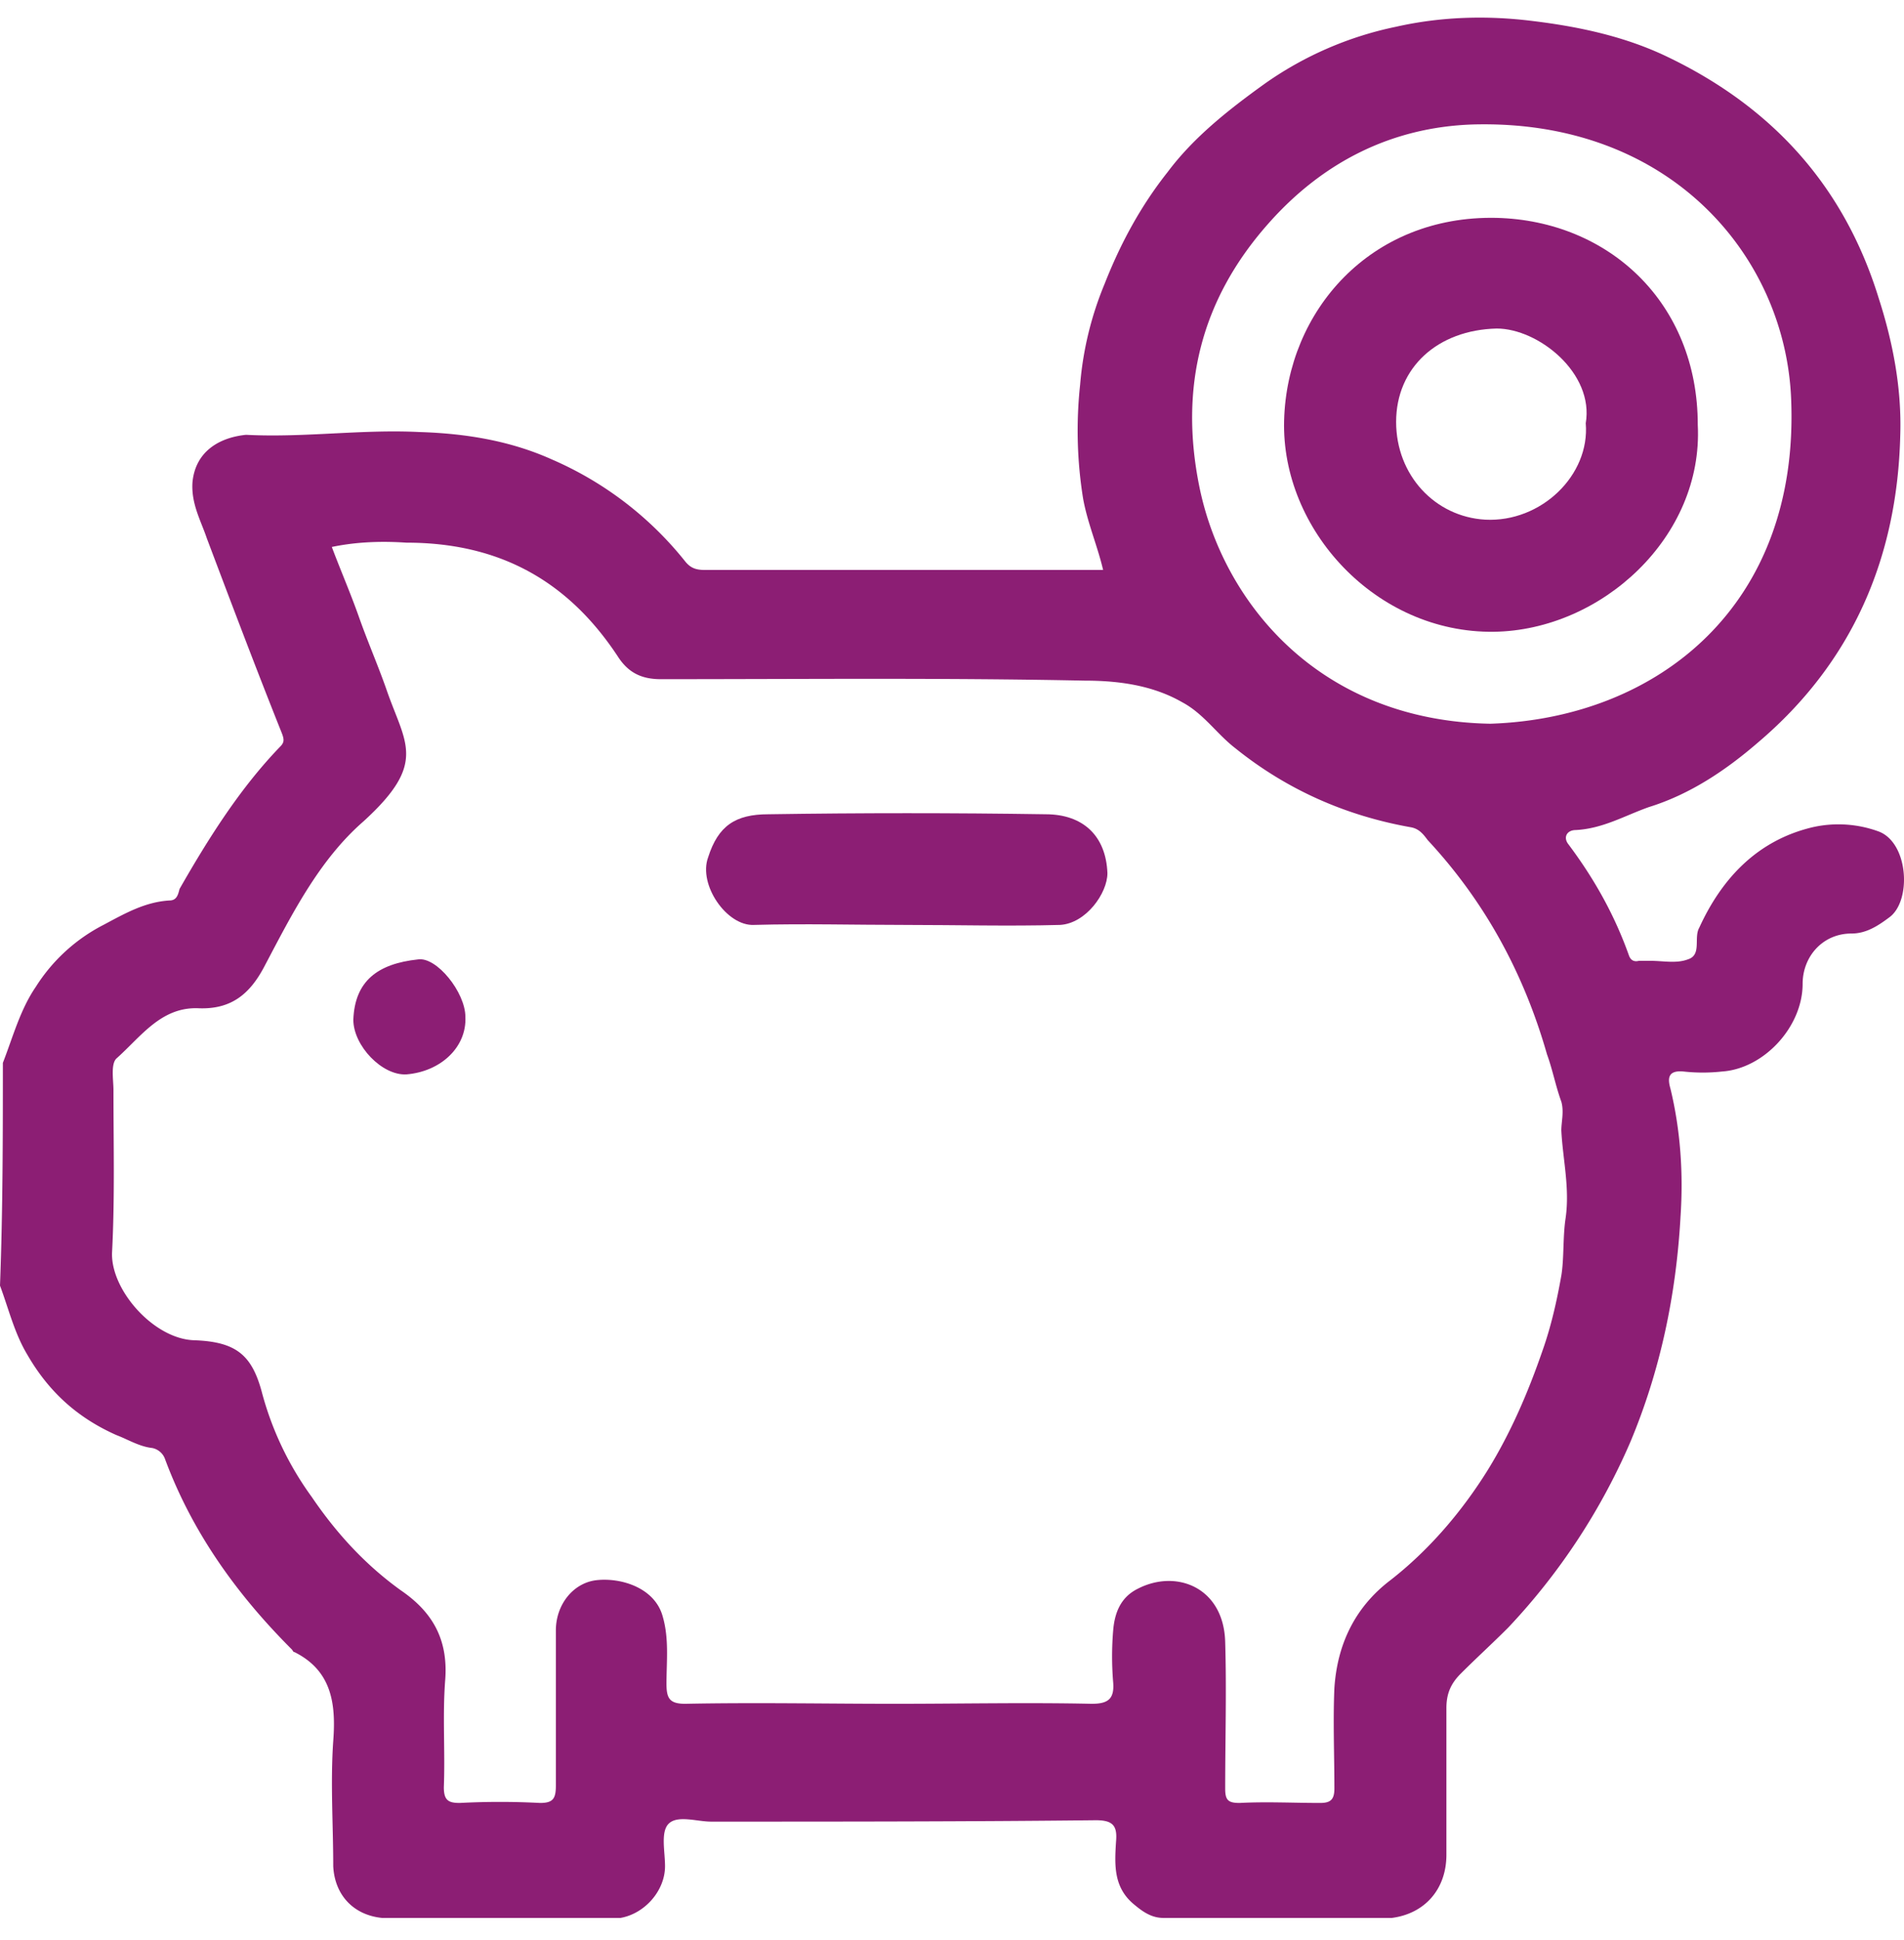
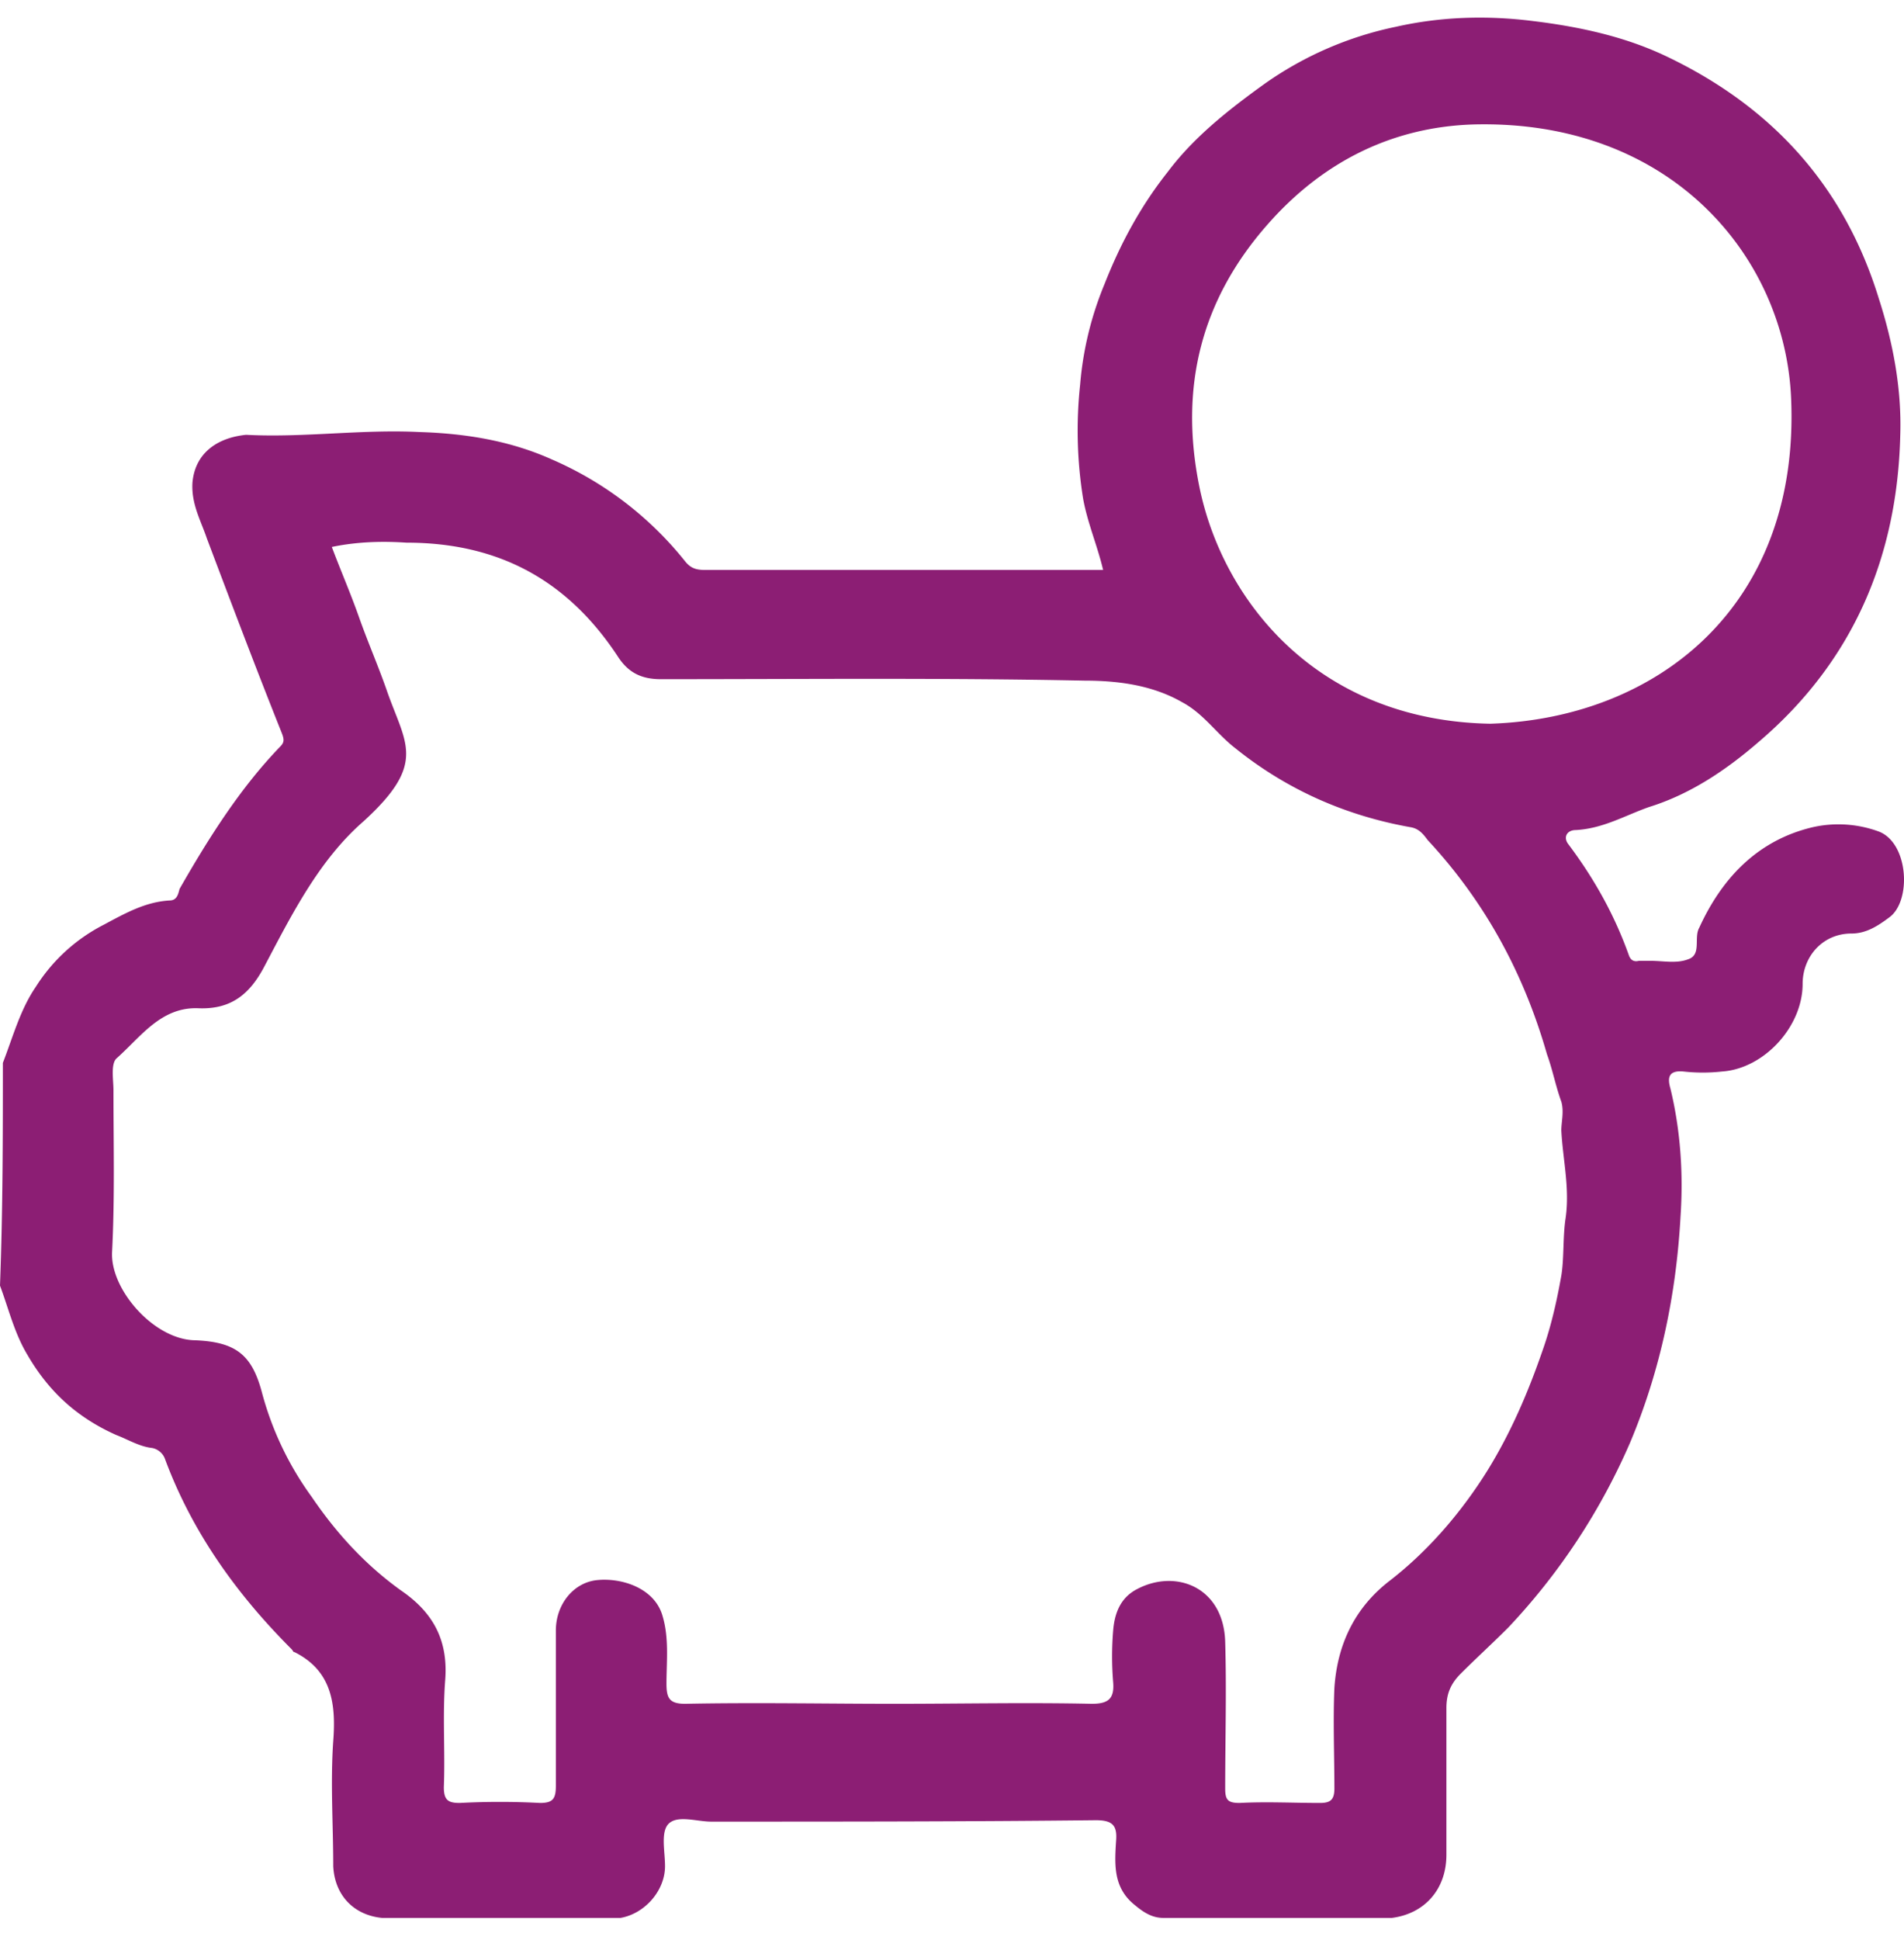
<svg xmlns="http://www.w3.org/2000/svg" width="54" height="55" fill="none">
  <path d="M.081 30.13c.286-.734.49-1.508.937-2.16a4.935 4.935 0 0 1 1.915-1.751c.611-.326 1.181-.652 1.874-.693.204 0 .244-.163.285-.326.815-1.425 1.711-2.851 2.852-4.033.122-.122.122-.203.04-.407-.733-1.833-1.425-3.666-2.118-5.5-.163-.488-.448-.977-.407-1.588.081-.856.733-1.263 1.507-1.345h.04c1.63.082 3.26-.162 4.89-.08 1.303.04 2.566.244 3.747.773a9.825 9.825 0 0 1 3.788 2.892c.163.204.326.245.57.245h11.285c-.163-.693-.448-1.345-.57-2.037a12.13 12.13 0 0 1-.082-3.218 9.437 9.437 0 0 1 .693-2.852c.448-1.14 1.018-2.2 1.792-3.177.733-.978 1.711-1.752 2.73-2.485a9.927 9.927 0 0 1 3.747-1.63c1.263-.285 2.567-.326 3.87-.163 1.345.163 2.648.448 3.83 1.019 2.973 1.426 5.01 3.666 5.988 6.844.407 1.262.652 2.566.61 3.87-.08 3.462-1.343 6.436-4.032 8.717-.896.774-1.915 1.467-3.096 1.833-.693.245-1.304.611-2.078.652-.244 0-.366.204-.203.407.733.978 1.303 1.997 1.71 3.137.041.122.123.204.286.163h.326c.366 0 .733.082 1.059-.04.407-.123.163-.612.326-.897.651-1.425 1.67-2.485 3.218-2.851a3.323 3.323 0 0 1 1.874.122c.855.326.937 1.996.285 2.444-.326.244-.652.448-1.06.448-.814 0-1.384.652-1.384 1.426 0 1.222-1.1 2.404-2.282 2.485a4.97 4.97 0 0 1-1.1 0c-.448-.04-.448.204-.366.489.285 1.181.367 2.403.285 3.625-.122 2.2-.57 4.36-1.426 6.396a18.116 18.116 0 0 1-3.462 5.255c-.448.448-.897.856-1.345 1.304-.285.285-.407.57-.407.977v4.156c0 .977-.611 1.67-1.548 1.792h-6.477c-.326 0-.57-.163-.815-.367-.61-.488-.57-1.14-.53-1.792.041-.448-.08-.611-.57-.611-3.625.04-7.292.04-10.917.04-.408 0-.978-.203-1.222.082-.204.245-.082.774-.082 1.181 0 .693-.57 1.345-1.263 1.467h-6.762c-.815-.082-1.344-.652-1.385-1.467 0-1.18-.082-2.362 0-3.544.081-1.059-.04-1.996-1.1-2.525-.04 0-.04-.041-.081-.082-1.548-1.548-2.811-3.3-3.585-5.377a.487.487 0 0 0-.367-.326c-.367-.04-.692-.244-1.018-.367-1.1-.489-1.915-1.222-2.526-2.28-.367-.612-.53-1.304-.774-1.956.081-2.16.081-4.237.081-6.315Zm9.33-14.625c.244.652.529 1.304.773 1.996.245.693.53 1.344.774 2.037.53 1.548 1.182 2.078-.652 3.748-1.262 1.1-2.036 2.648-2.81 4.114-.408.774-.937 1.222-1.874 1.181-1.06-.04-1.63.815-2.322 1.426-.163.163-.082.611-.082.896 0 1.549.04 3.056-.04 4.604-.041 1.059 1.18 2.444 2.321 2.485 1.182.04 1.63.407 1.915 1.425a8.935 8.935 0 0 0 1.426 3.015c.692 1.018 1.507 1.915 2.526 2.648.896.611 1.344 1.385 1.262 2.526-.081 1.018 0 2.036-.04 3.055 0 .367.122.448.448.448.774-.04 1.507-.04 2.281 0 .367 0 .448-.122.448-.489v-4.4c0-.733.489-1.344 1.14-1.425.693-.082 1.63.203 1.875.977.203.652.122 1.304.122 1.956 0 .407.081.57.53.57 1.996-.04 3.992 0 5.947 0 1.874 0 3.748-.04 5.581 0 .448 0 .652-.122.611-.61a8.8 8.8 0 0 1 0-1.467c.04-.49.204-.937.693-1.182 1.1-.57 2.444-.04 2.484 1.508.041 1.385 0 2.77 0 4.155 0 .326.082.407.408.407.774-.04 1.507 0 2.281 0 .285 0 .408-.081.408-.407 0-.937-.041-1.915 0-2.852.081-1.222.57-2.281 1.588-3.055 1.1-.856 2.037-1.956 2.77-3.137.652-1.06 1.141-2.2 1.548-3.381.245-.693.408-1.426.53-2.118.081-.49.04-1.1.122-1.63.122-.855-.081-1.67-.122-2.485 0-.244.081-.53 0-.815-.163-.448-.244-.896-.407-1.344-.652-2.281-1.752-4.318-3.382-6.07-.122-.163-.244-.326-.488-.366-1.834-.326-3.504-1.06-4.97-2.24-.53-.408-.896-.979-1.508-1.304-.855-.49-1.833-.611-2.77-.611-3.992-.082-8.025-.041-12.017-.041-.57 0-.937-.204-1.222-.652-1.426-2.159-3.381-3.218-5.989-3.218-.61-.04-1.344-.04-2.118.122Zm32.874 5.01c4.725-.162 8.758-3.34 8.514-9.206-.163-4.033-3.422-7.944-9.044-7.78-2.281.08-4.236 1.059-5.784 2.81-1.915 2.16-2.526 4.644-1.956 7.455.652 3.218 3.34 6.64 8.27 6.722Z" fill="#8C1E74" />
-   <path d="M25.664 26.219c-1.426 0-2.851-.04-4.277 0-.774.04-1.589-1.14-1.304-1.915.285-.896.774-1.222 1.711-1.222 2.607-.04 5.255-.04 7.862 0 1.06 0 1.711.611 1.752 1.67 0 .57-.61 1.426-1.344 1.467-1.467.04-2.933 0-4.4 0ZM13.199 28.826c.04.855-.693 1.548-1.67 1.63-.693.04-1.508-.815-1.508-1.549.041-1.1.693-1.588 1.833-1.71.53-.082 1.345.936 1.345 1.629ZM48.151 12.042c.163 3.178-2.73 5.826-5.785 5.867-3.34.04-6.029-2.893-5.947-5.989.081-3.096 2.444-5.825 6.029-5.744 3.177.082 5.703 2.404 5.703 5.866Zm-3.178-.04c.245-1.426-1.344-2.689-2.525-2.689-1.67.04-2.852 1.1-2.852 2.648 0 1.507 1.1 2.688 2.526 2.77 1.589.082 2.974-1.263 2.852-2.73Z" fill="#8C1E74" />
</svg>